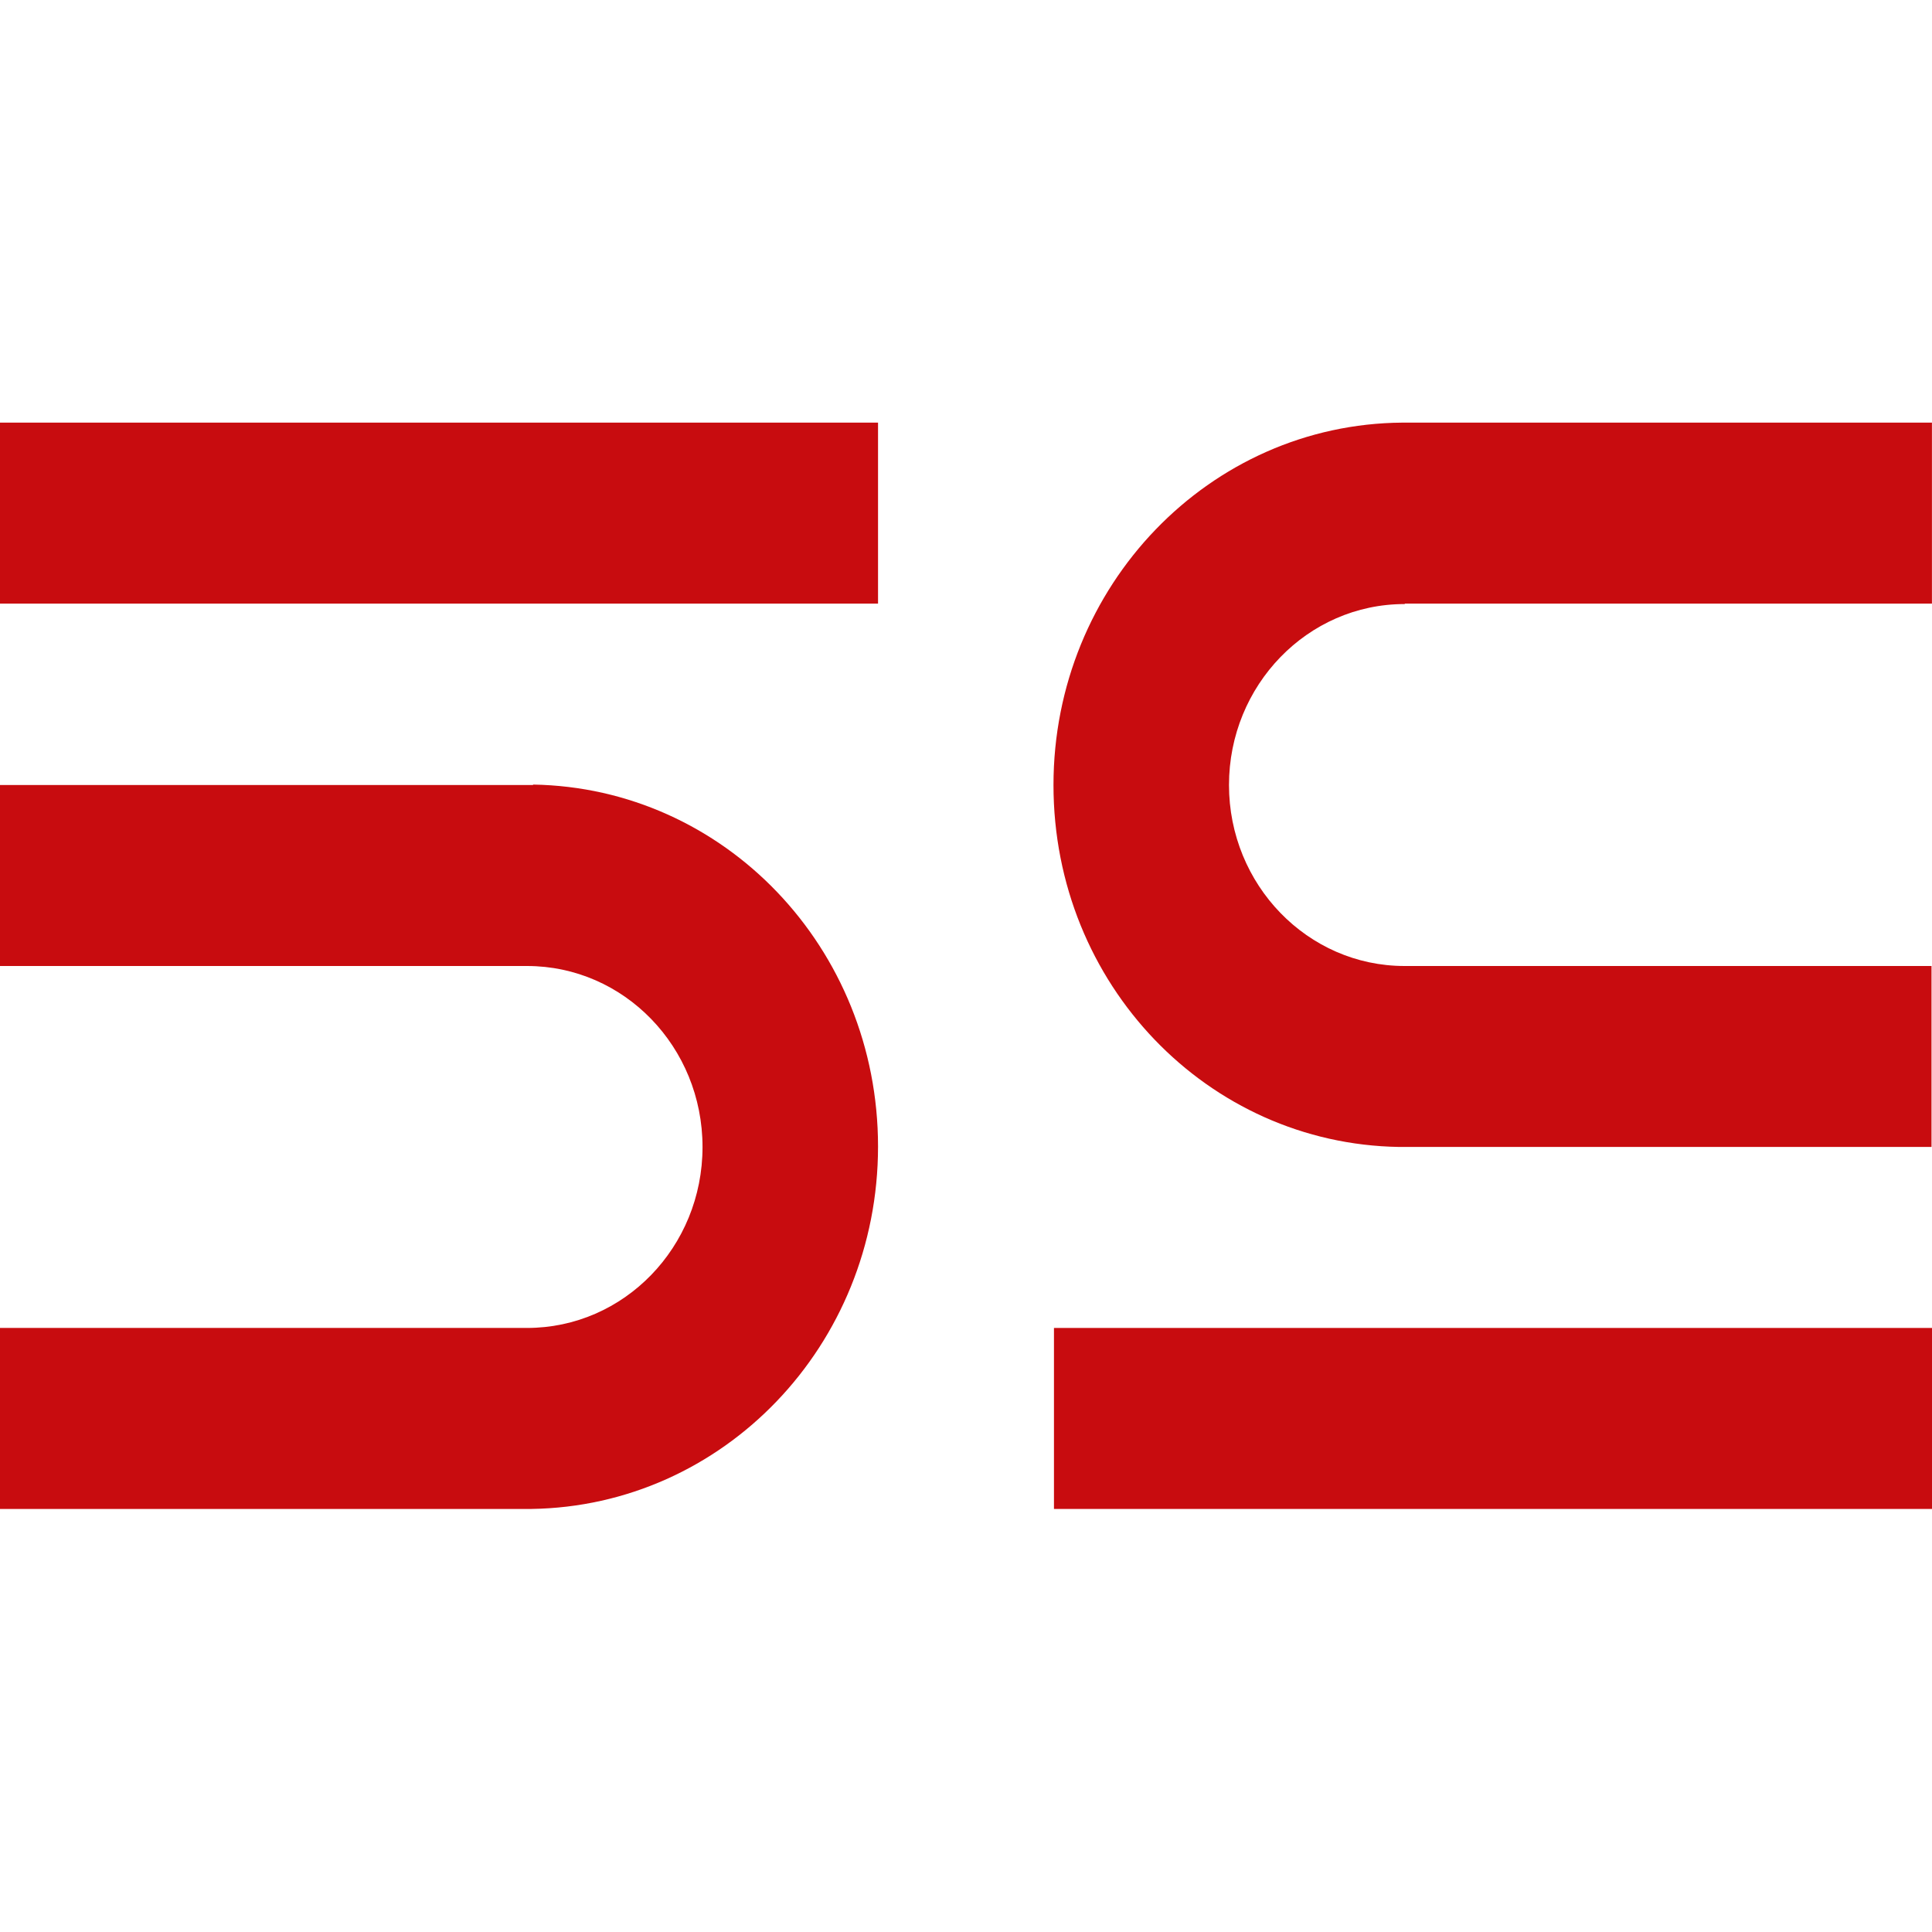
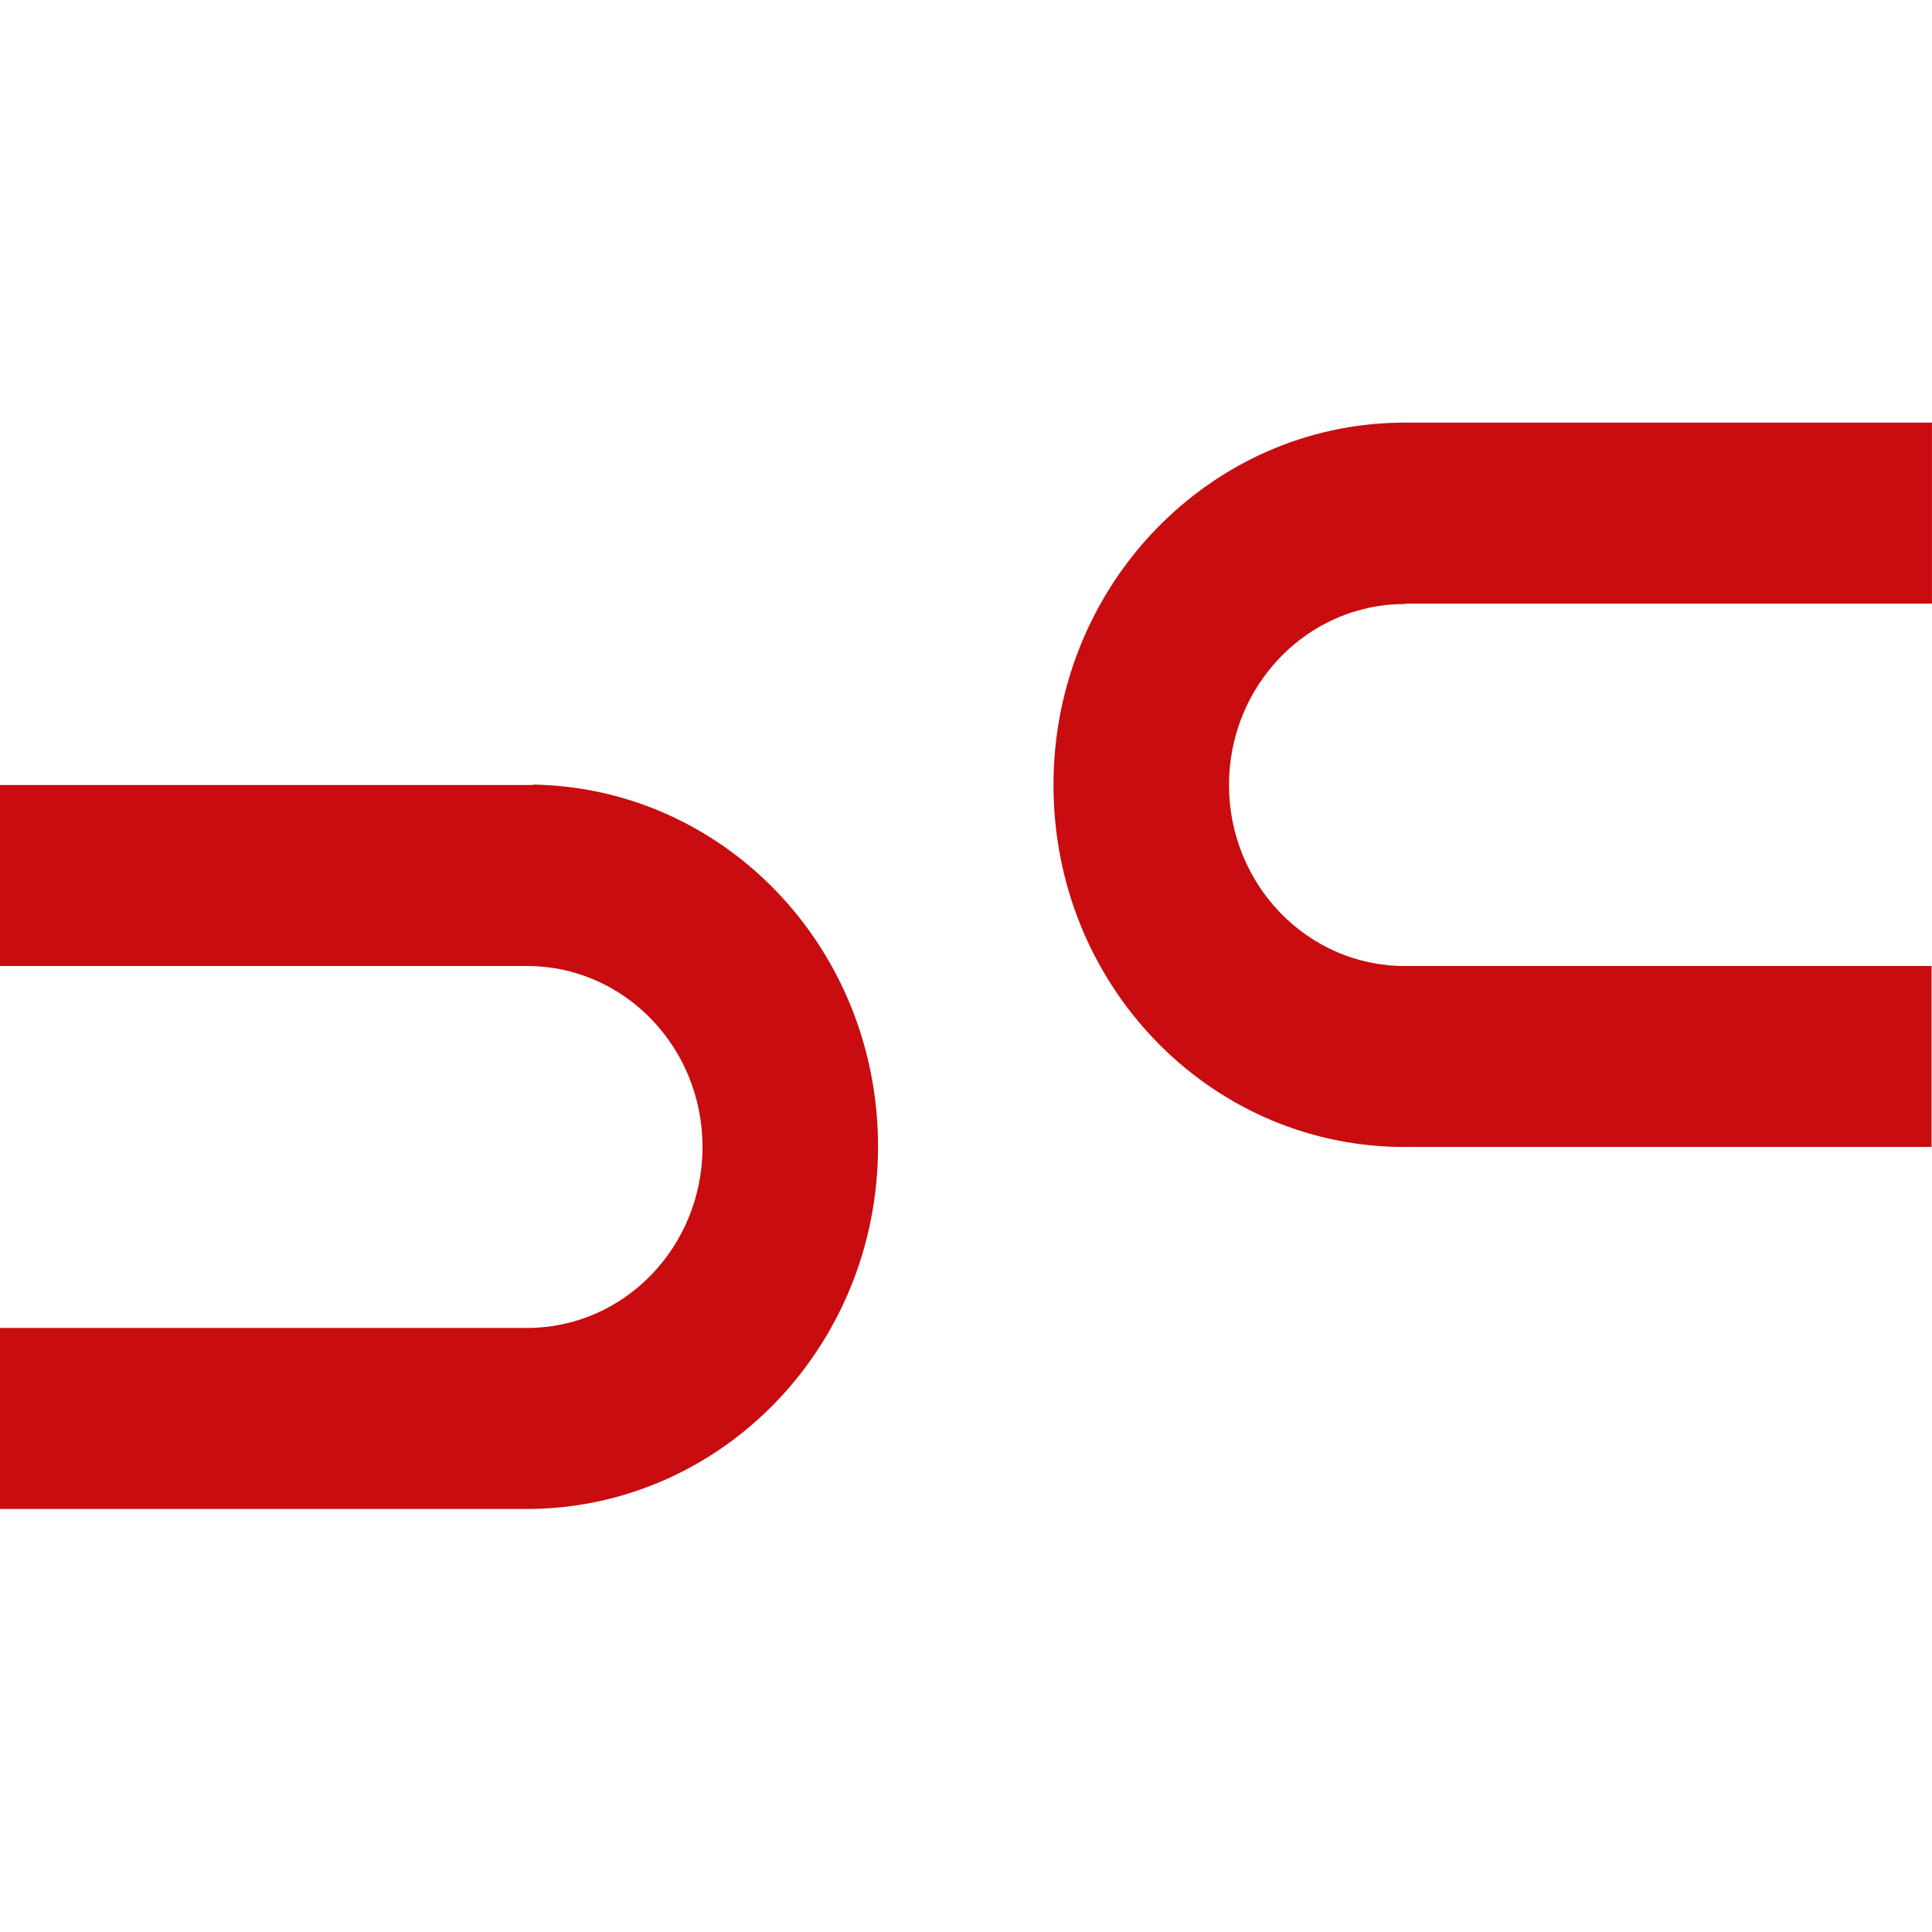
<svg xmlns="http://www.w3.org/2000/svg" width="32" height="32" viewBox="0 0 32 32" fill="none">
  <g clip-path="url(#clip0_484_336)">
-     <path d="M32 21.995H17.457V24.993H32V21.995Z" fill="#C80C0F" />
    <path fill-rule="evenodd" clip-rule="evenodd" d="M23.271 9.998H31.999V7H23.228C20.033 7.022 17.449 9.701 17.449 13.002C17.449 16.303 20.005 18.946 23.17 18.997H31.992V16H23.264C21.656 16 20.356 14.653 20.356 13.002C20.356 11.352 21.656 10.005 23.264 10.005L23.271 9.998Z" fill="#C80C0F" />
-     <path d="M14.543 7H0V9.998H14.543V7Z" fill="#C80C0F" />
    <path fill-rule="evenodd" clip-rule="evenodd" d="M8.829 13.002H0V16H8.729C10.336 16 11.636 17.34 11.636 18.998C11.636 20.655 10.336 21.995 8.729 21.995H0V24.993H8.8C11.98 24.948 14.543 22.284 14.543 18.99C14.543 15.697 11.995 13.047 8.829 12.995V13.002Z" fill="#C80C0F" />
  </g>
  <defs>
    <clipPath id="clip0_484_336">
      <rect width="32" height="18" fill="white" transform="translate(0 7)" />
    </clipPath>
  </defs>
</svg>